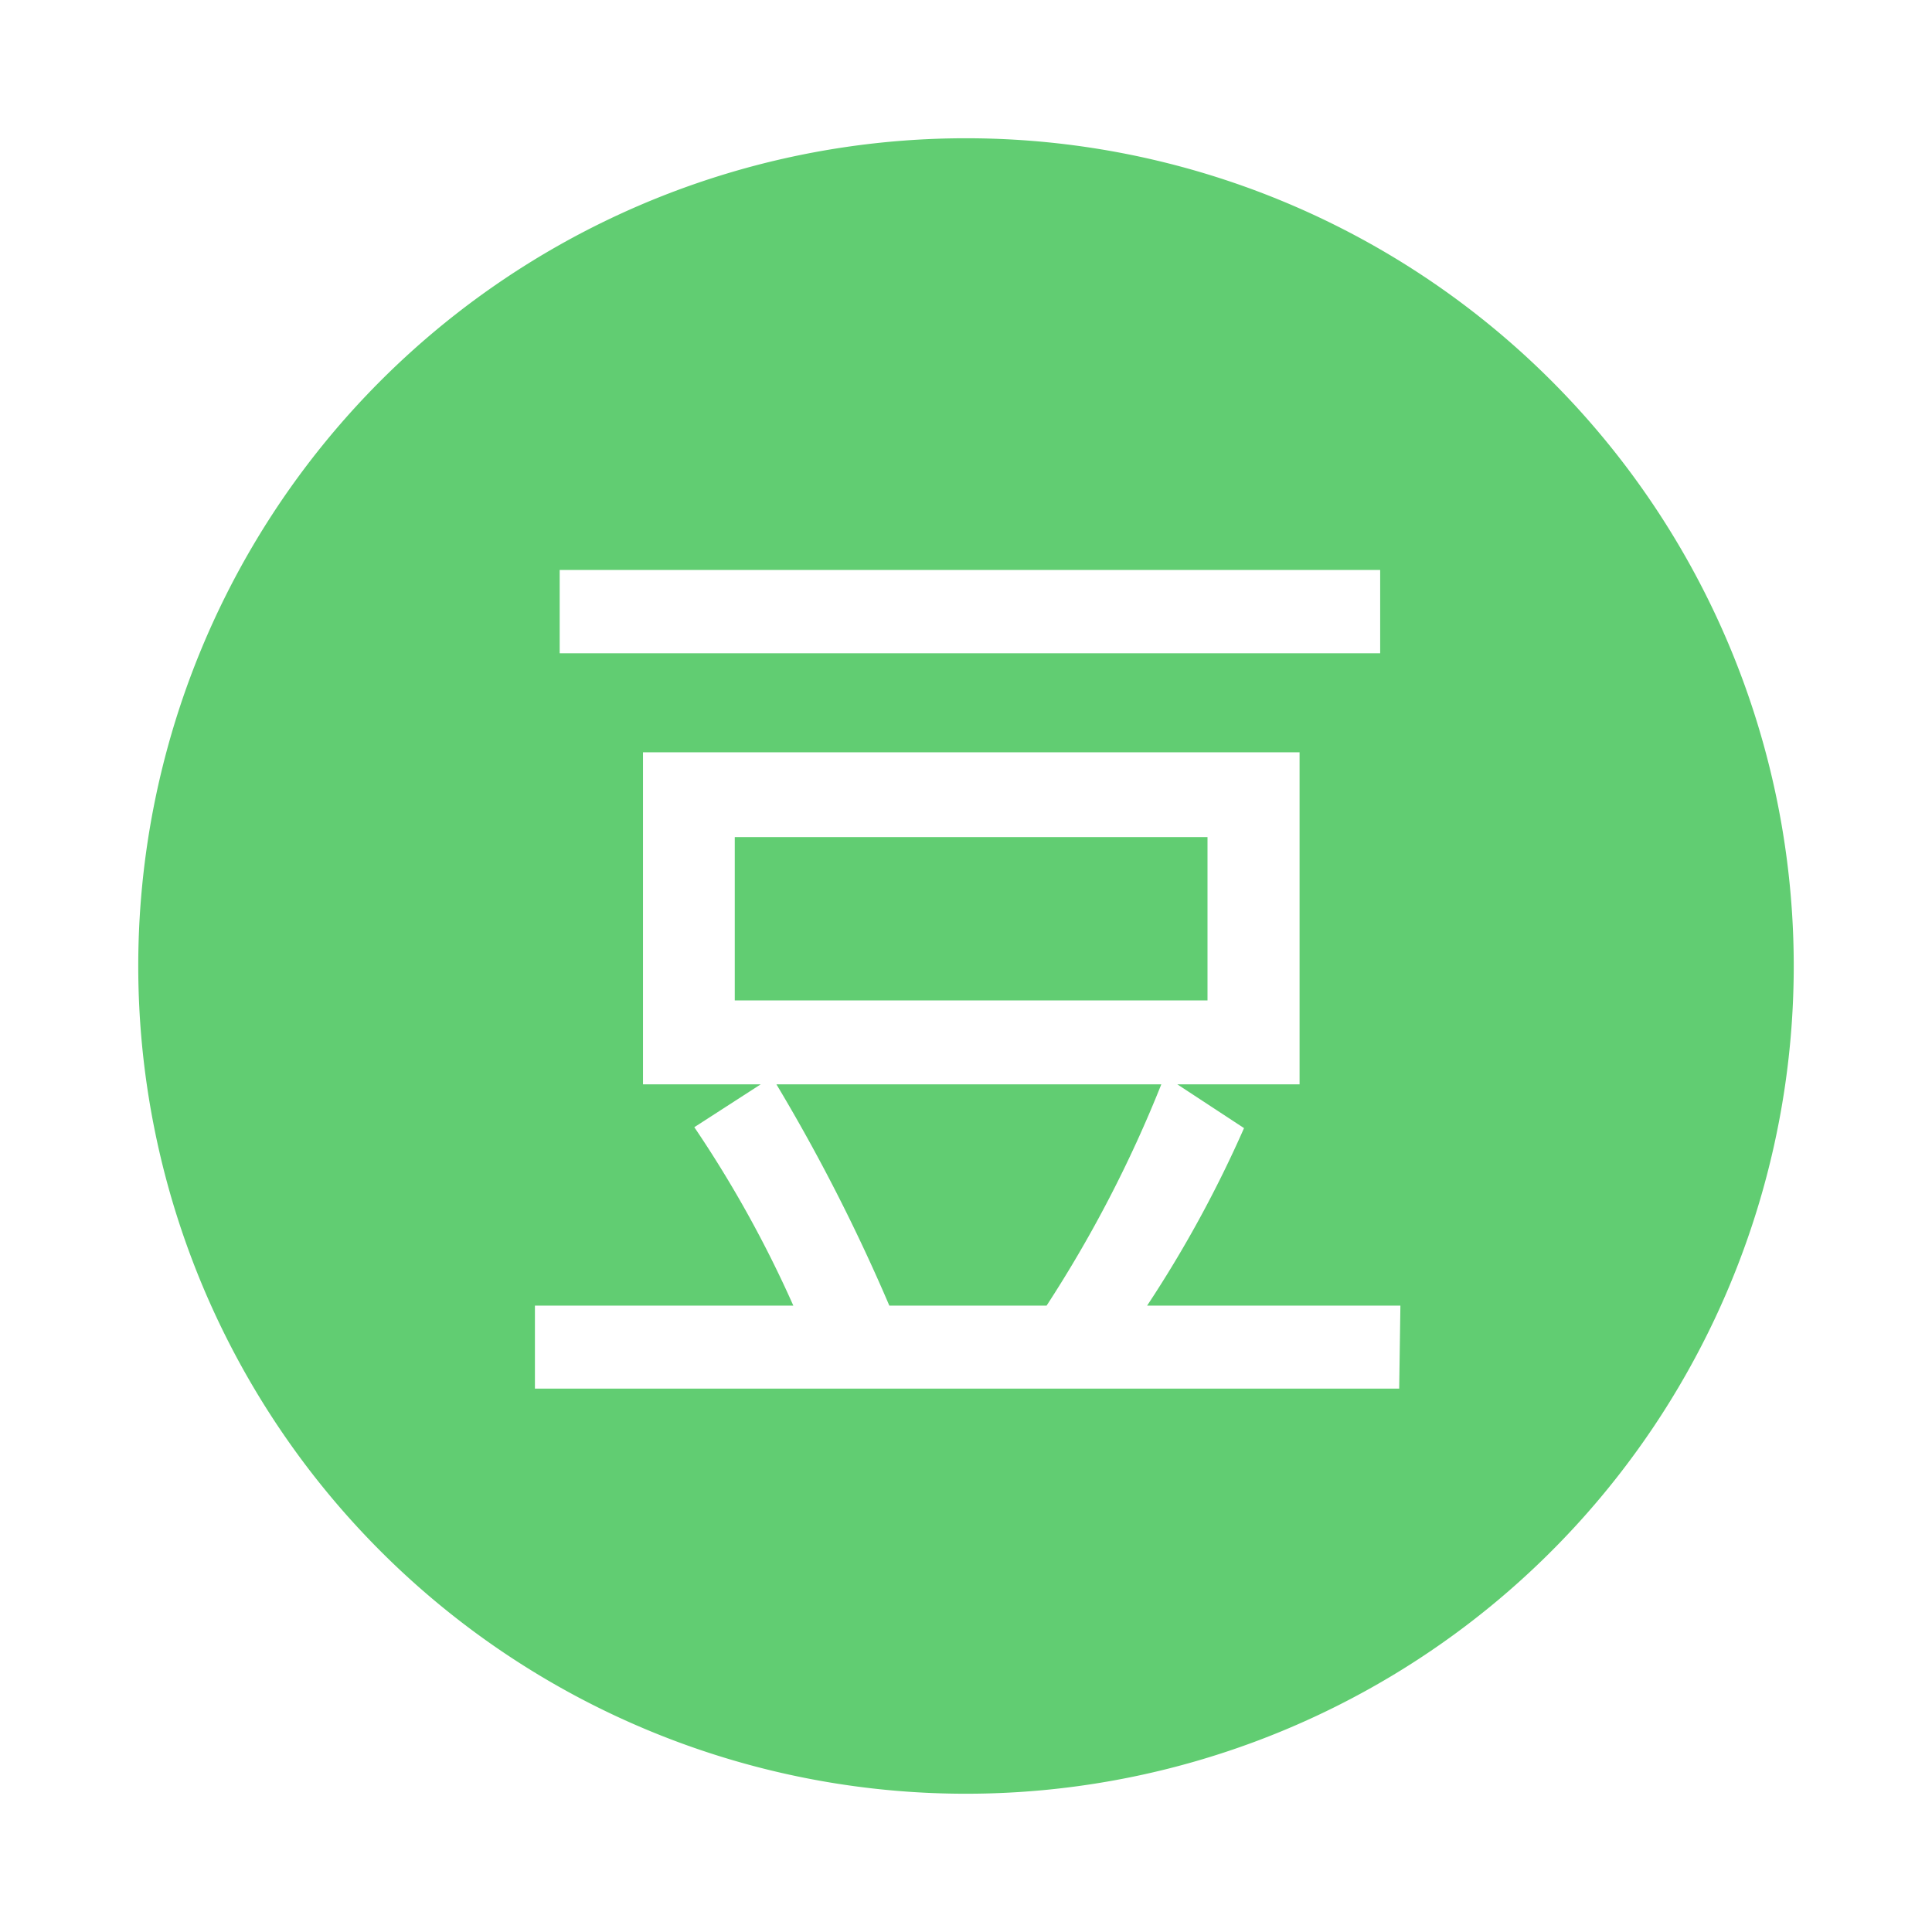
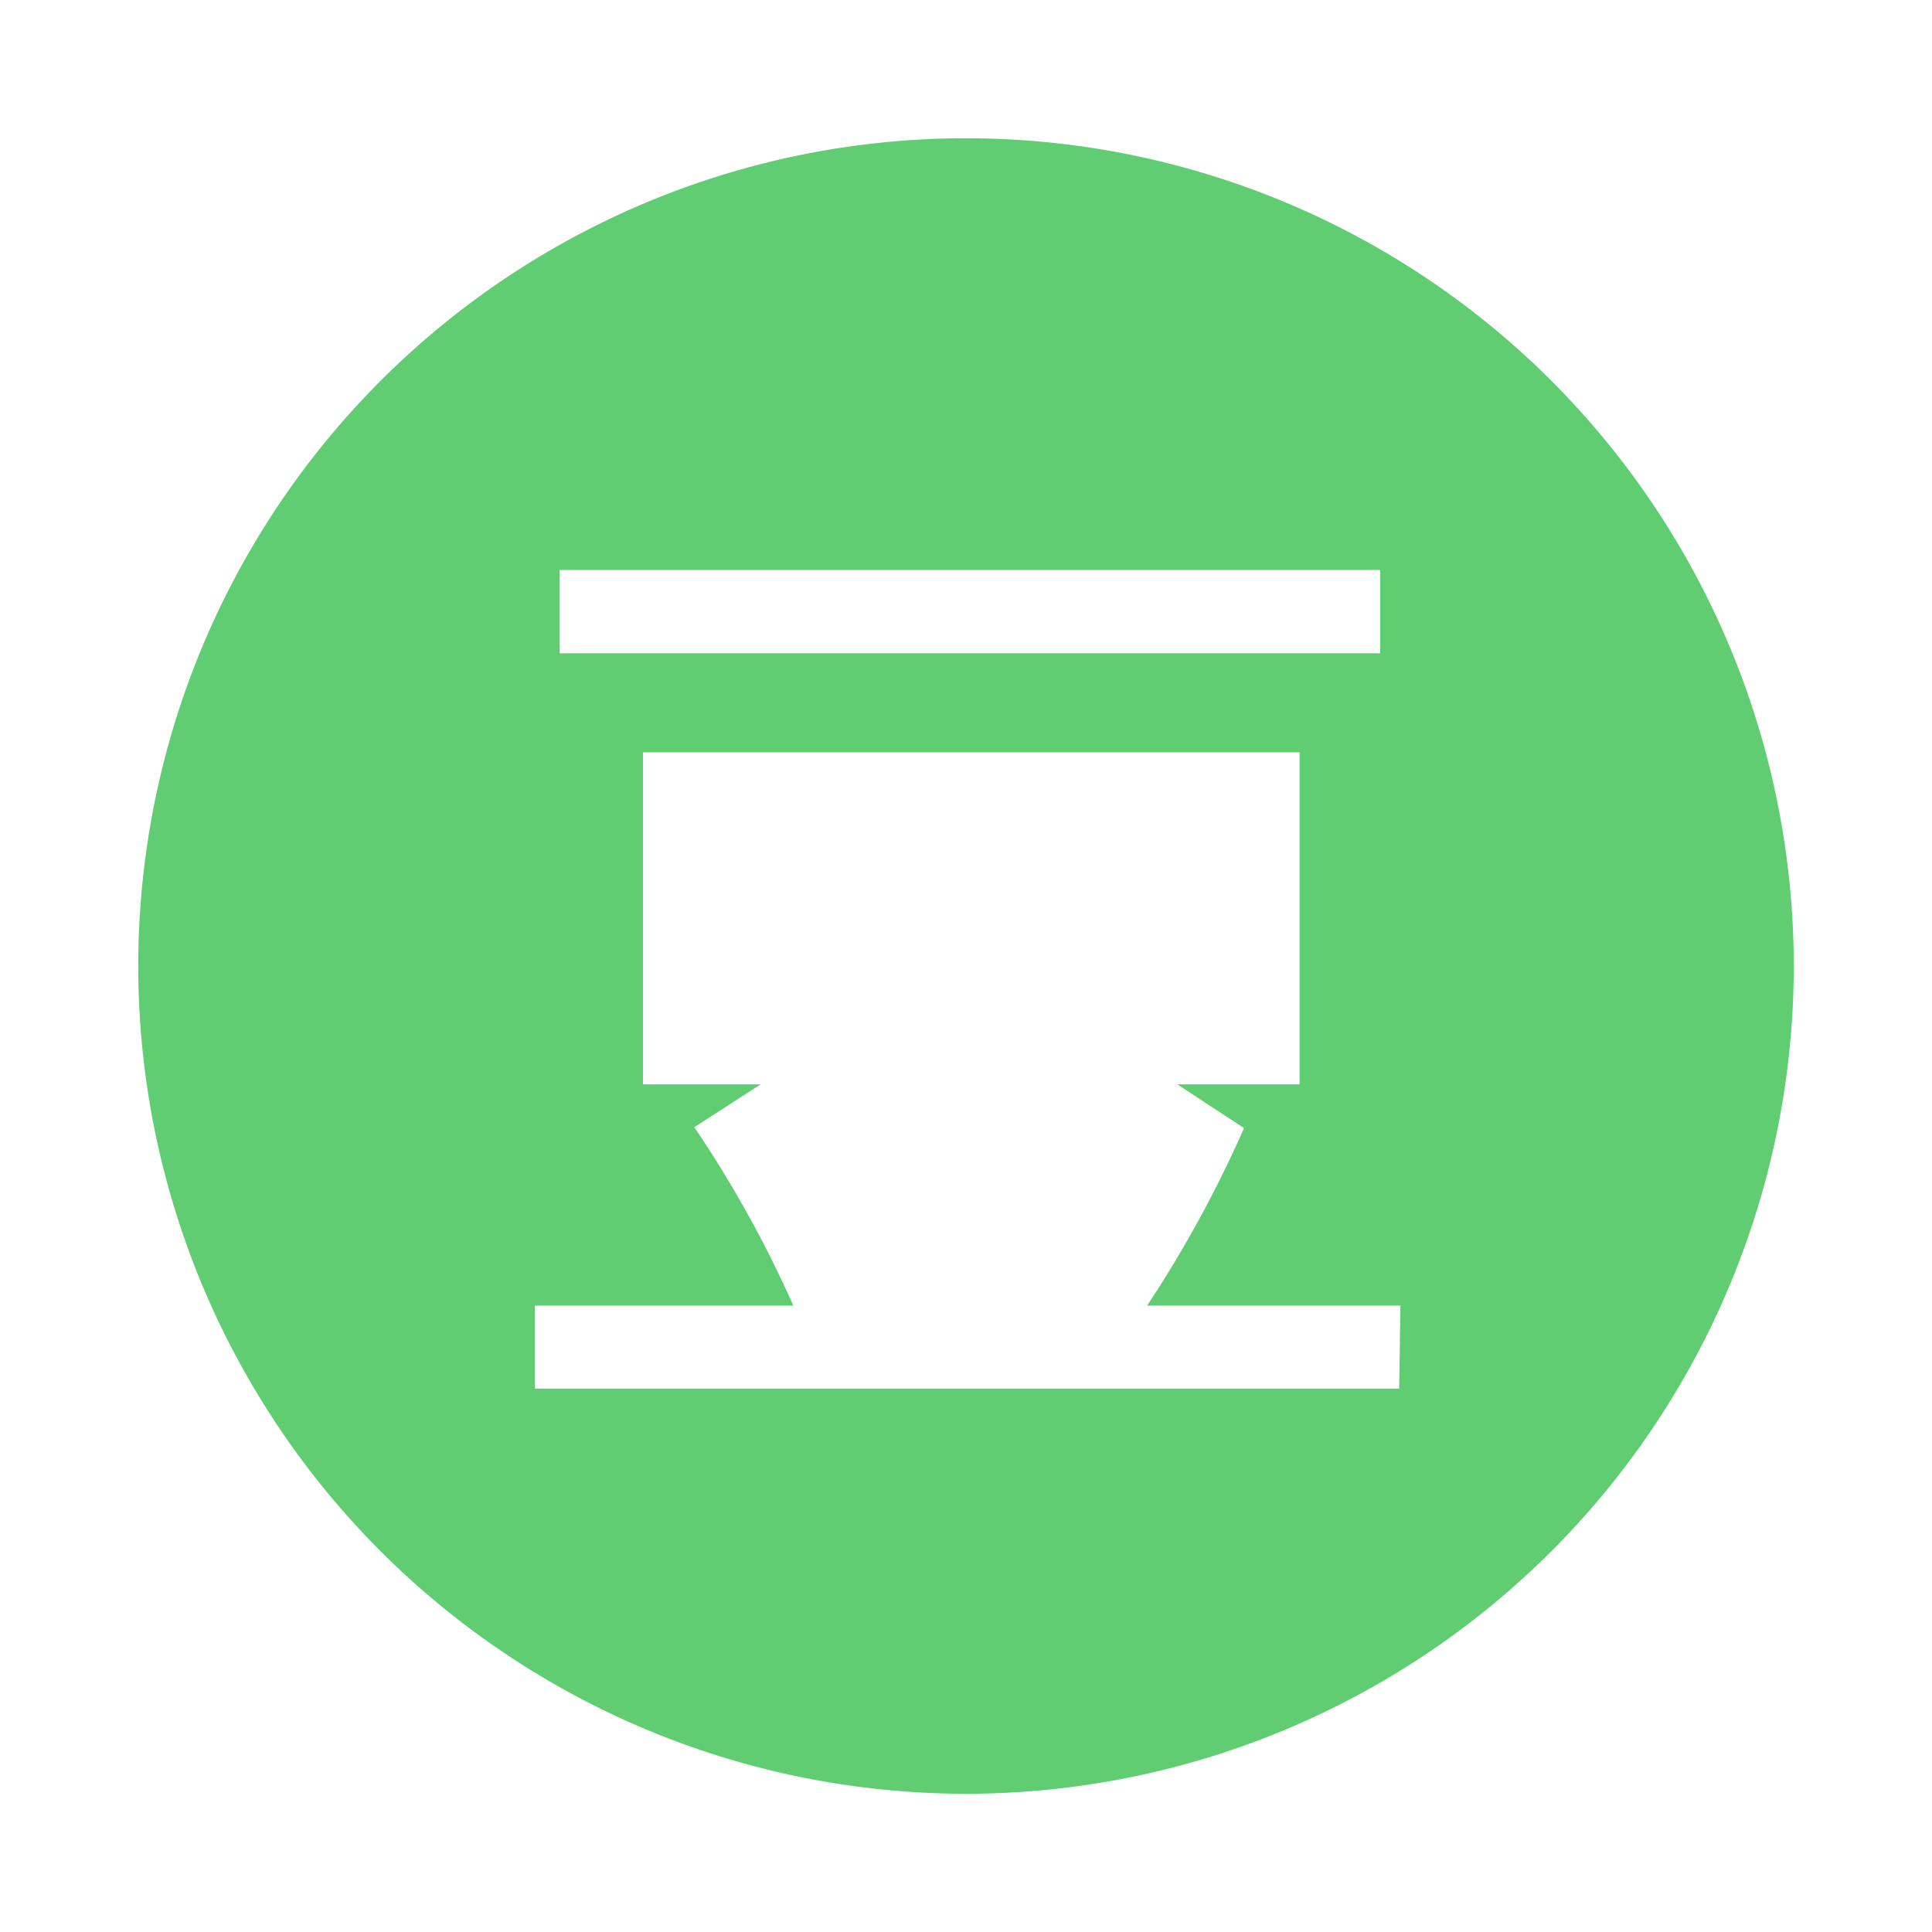
<svg xmlns="http://www.w3.org/2000/svg" t="1671210205269" class="icon" viewBox="0 0 1024 1024" version="1.1" p-id="3076" width="152" height="152">
-   <path d="M411.52 574.72a969.92 969.92 0 0 1 59.84 117.28h83.36a668.16 668.16 0 0 0 60.8-117.28z" fill="#61CD72" p-id="3077" />
  <path d="M512 73.28A438.72 438.72 0 1 0 950.72 512 438.72 438.72 0 0 0 512 73.28z m-215.36 228.8h434.88v44.16H296.64zM741.6 736H283.52v-44h136.96A612.8 612.8 0 0 0 368 597.44l35.2-22.72h-62.4v-176h348v176H624l35.36 23.2A633.12 633.12 0 0 1 608 692h134.24z" fill="#61CD72" p-id="3078" />
-   <path d="M389.44 443.68H640v86.56H389.44z" fill="#61CD72" p-id="3079" />
</svg>